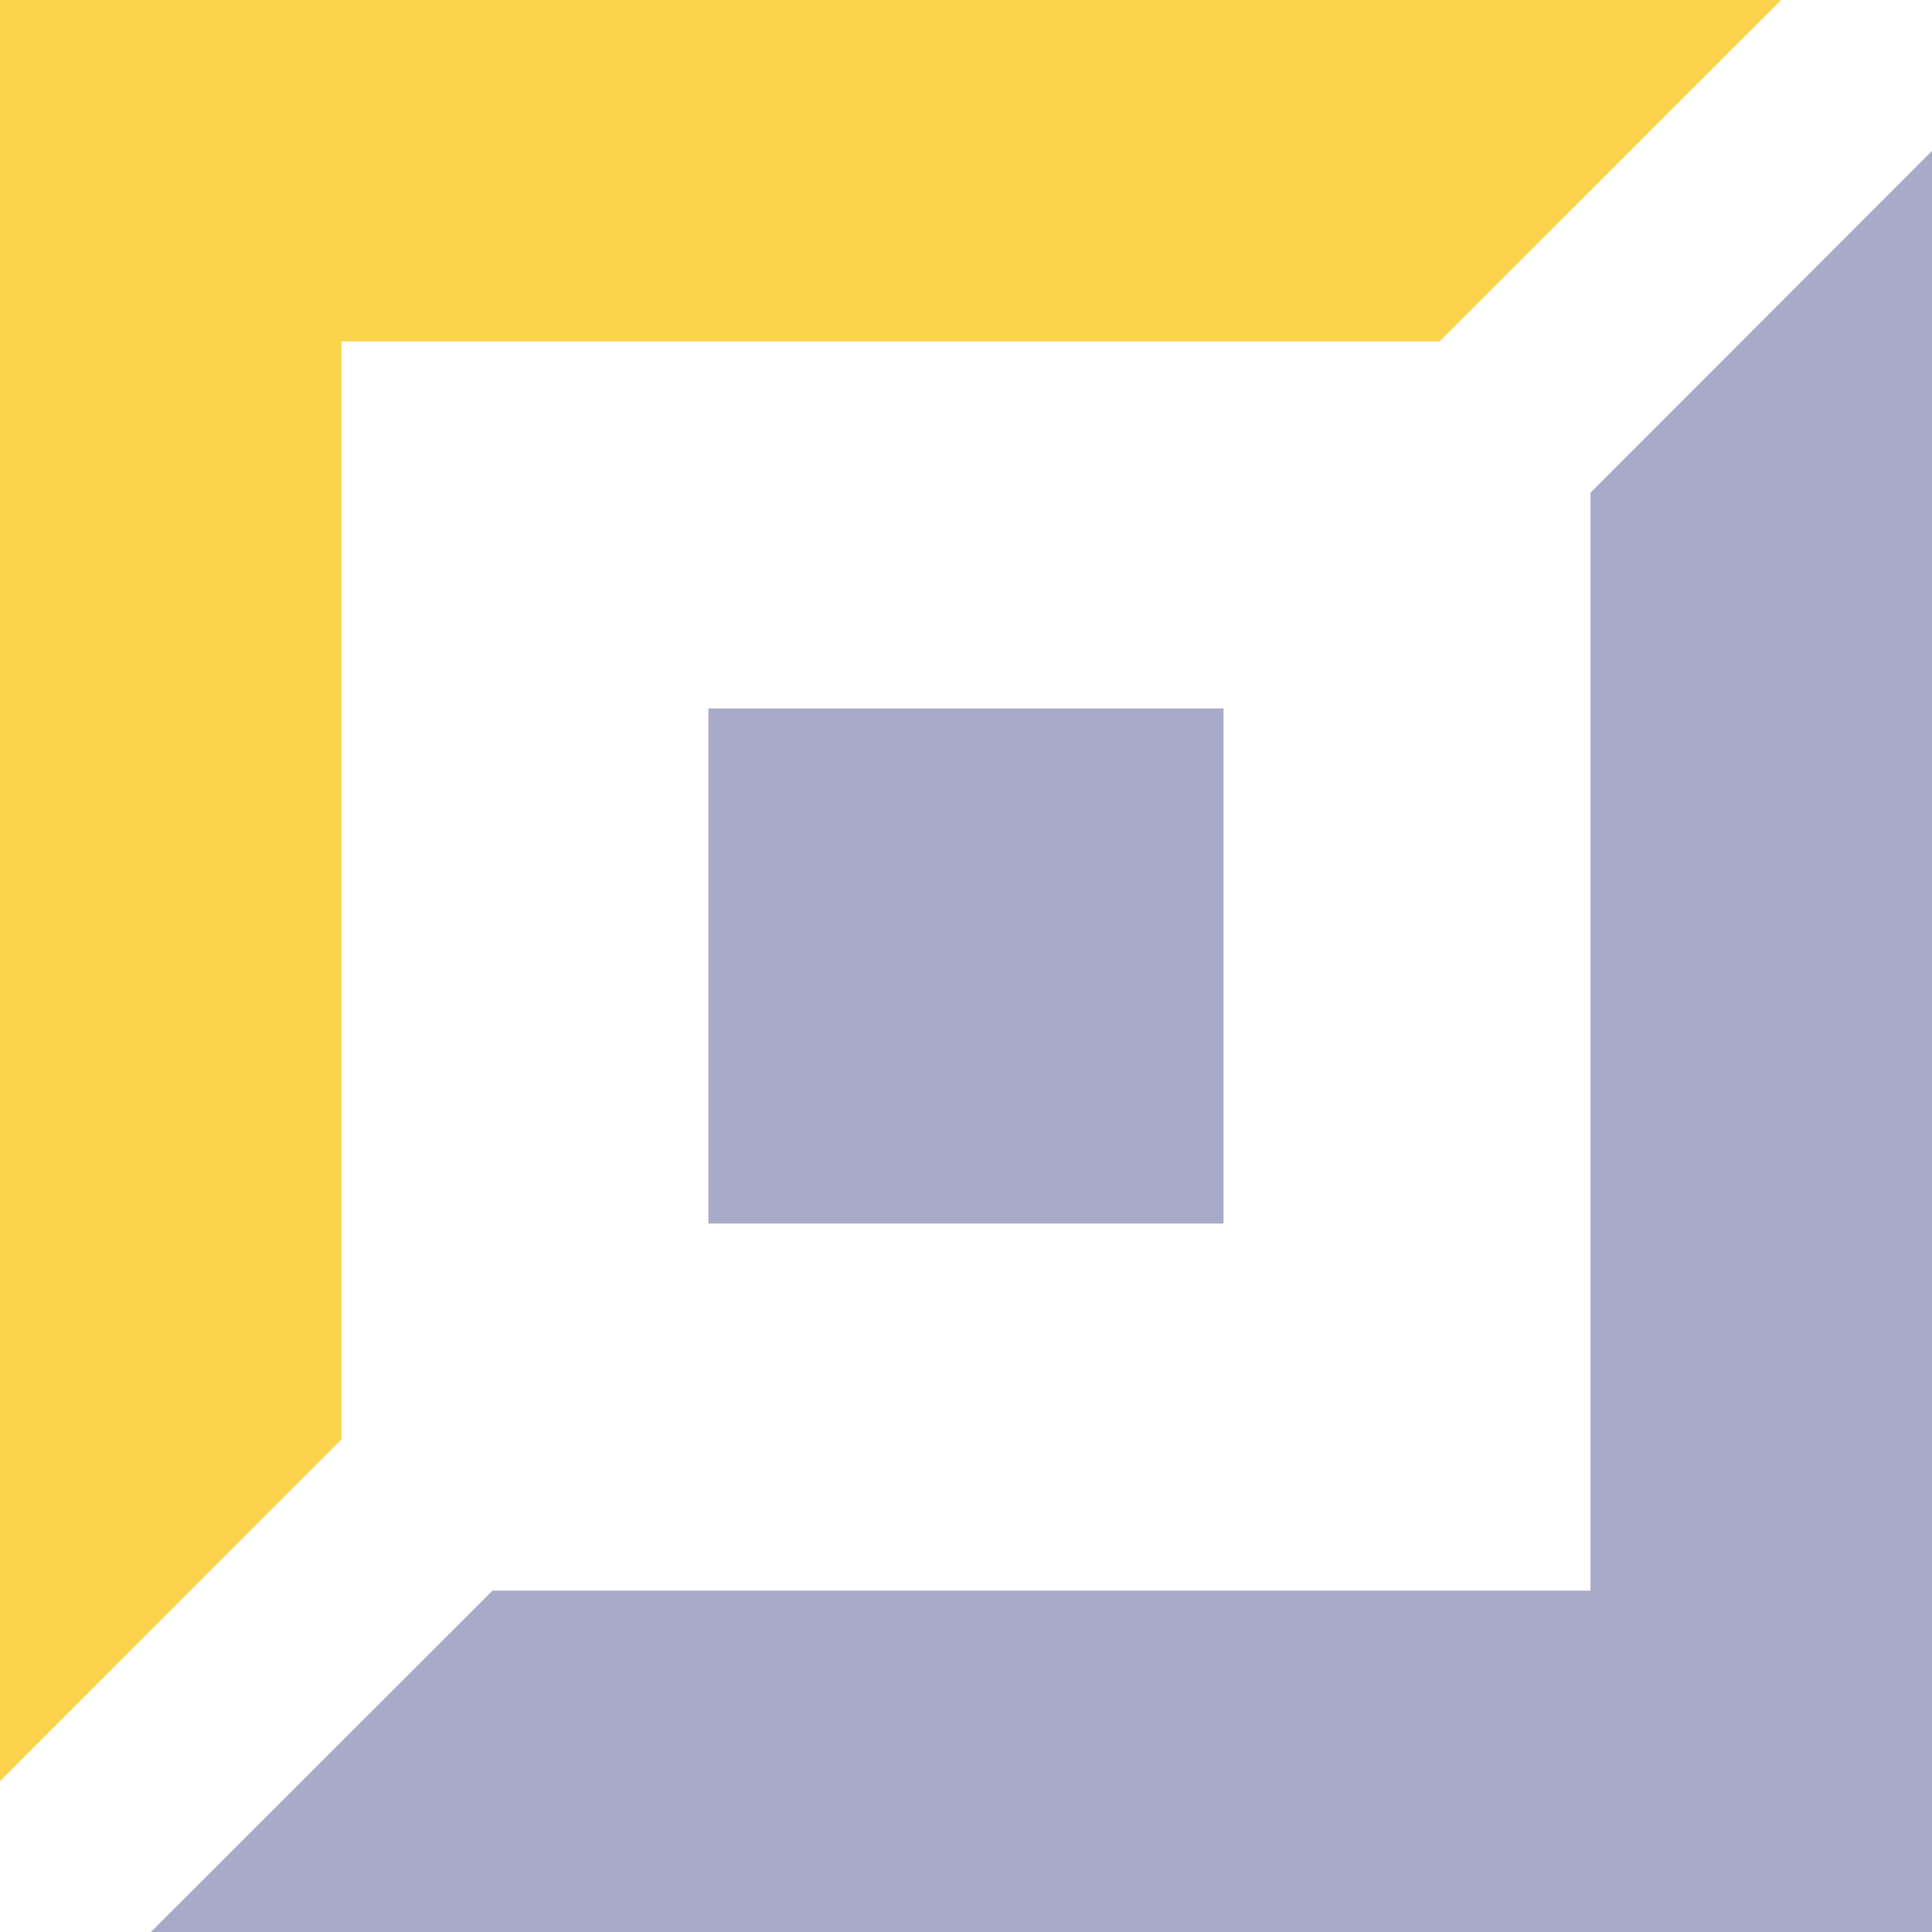
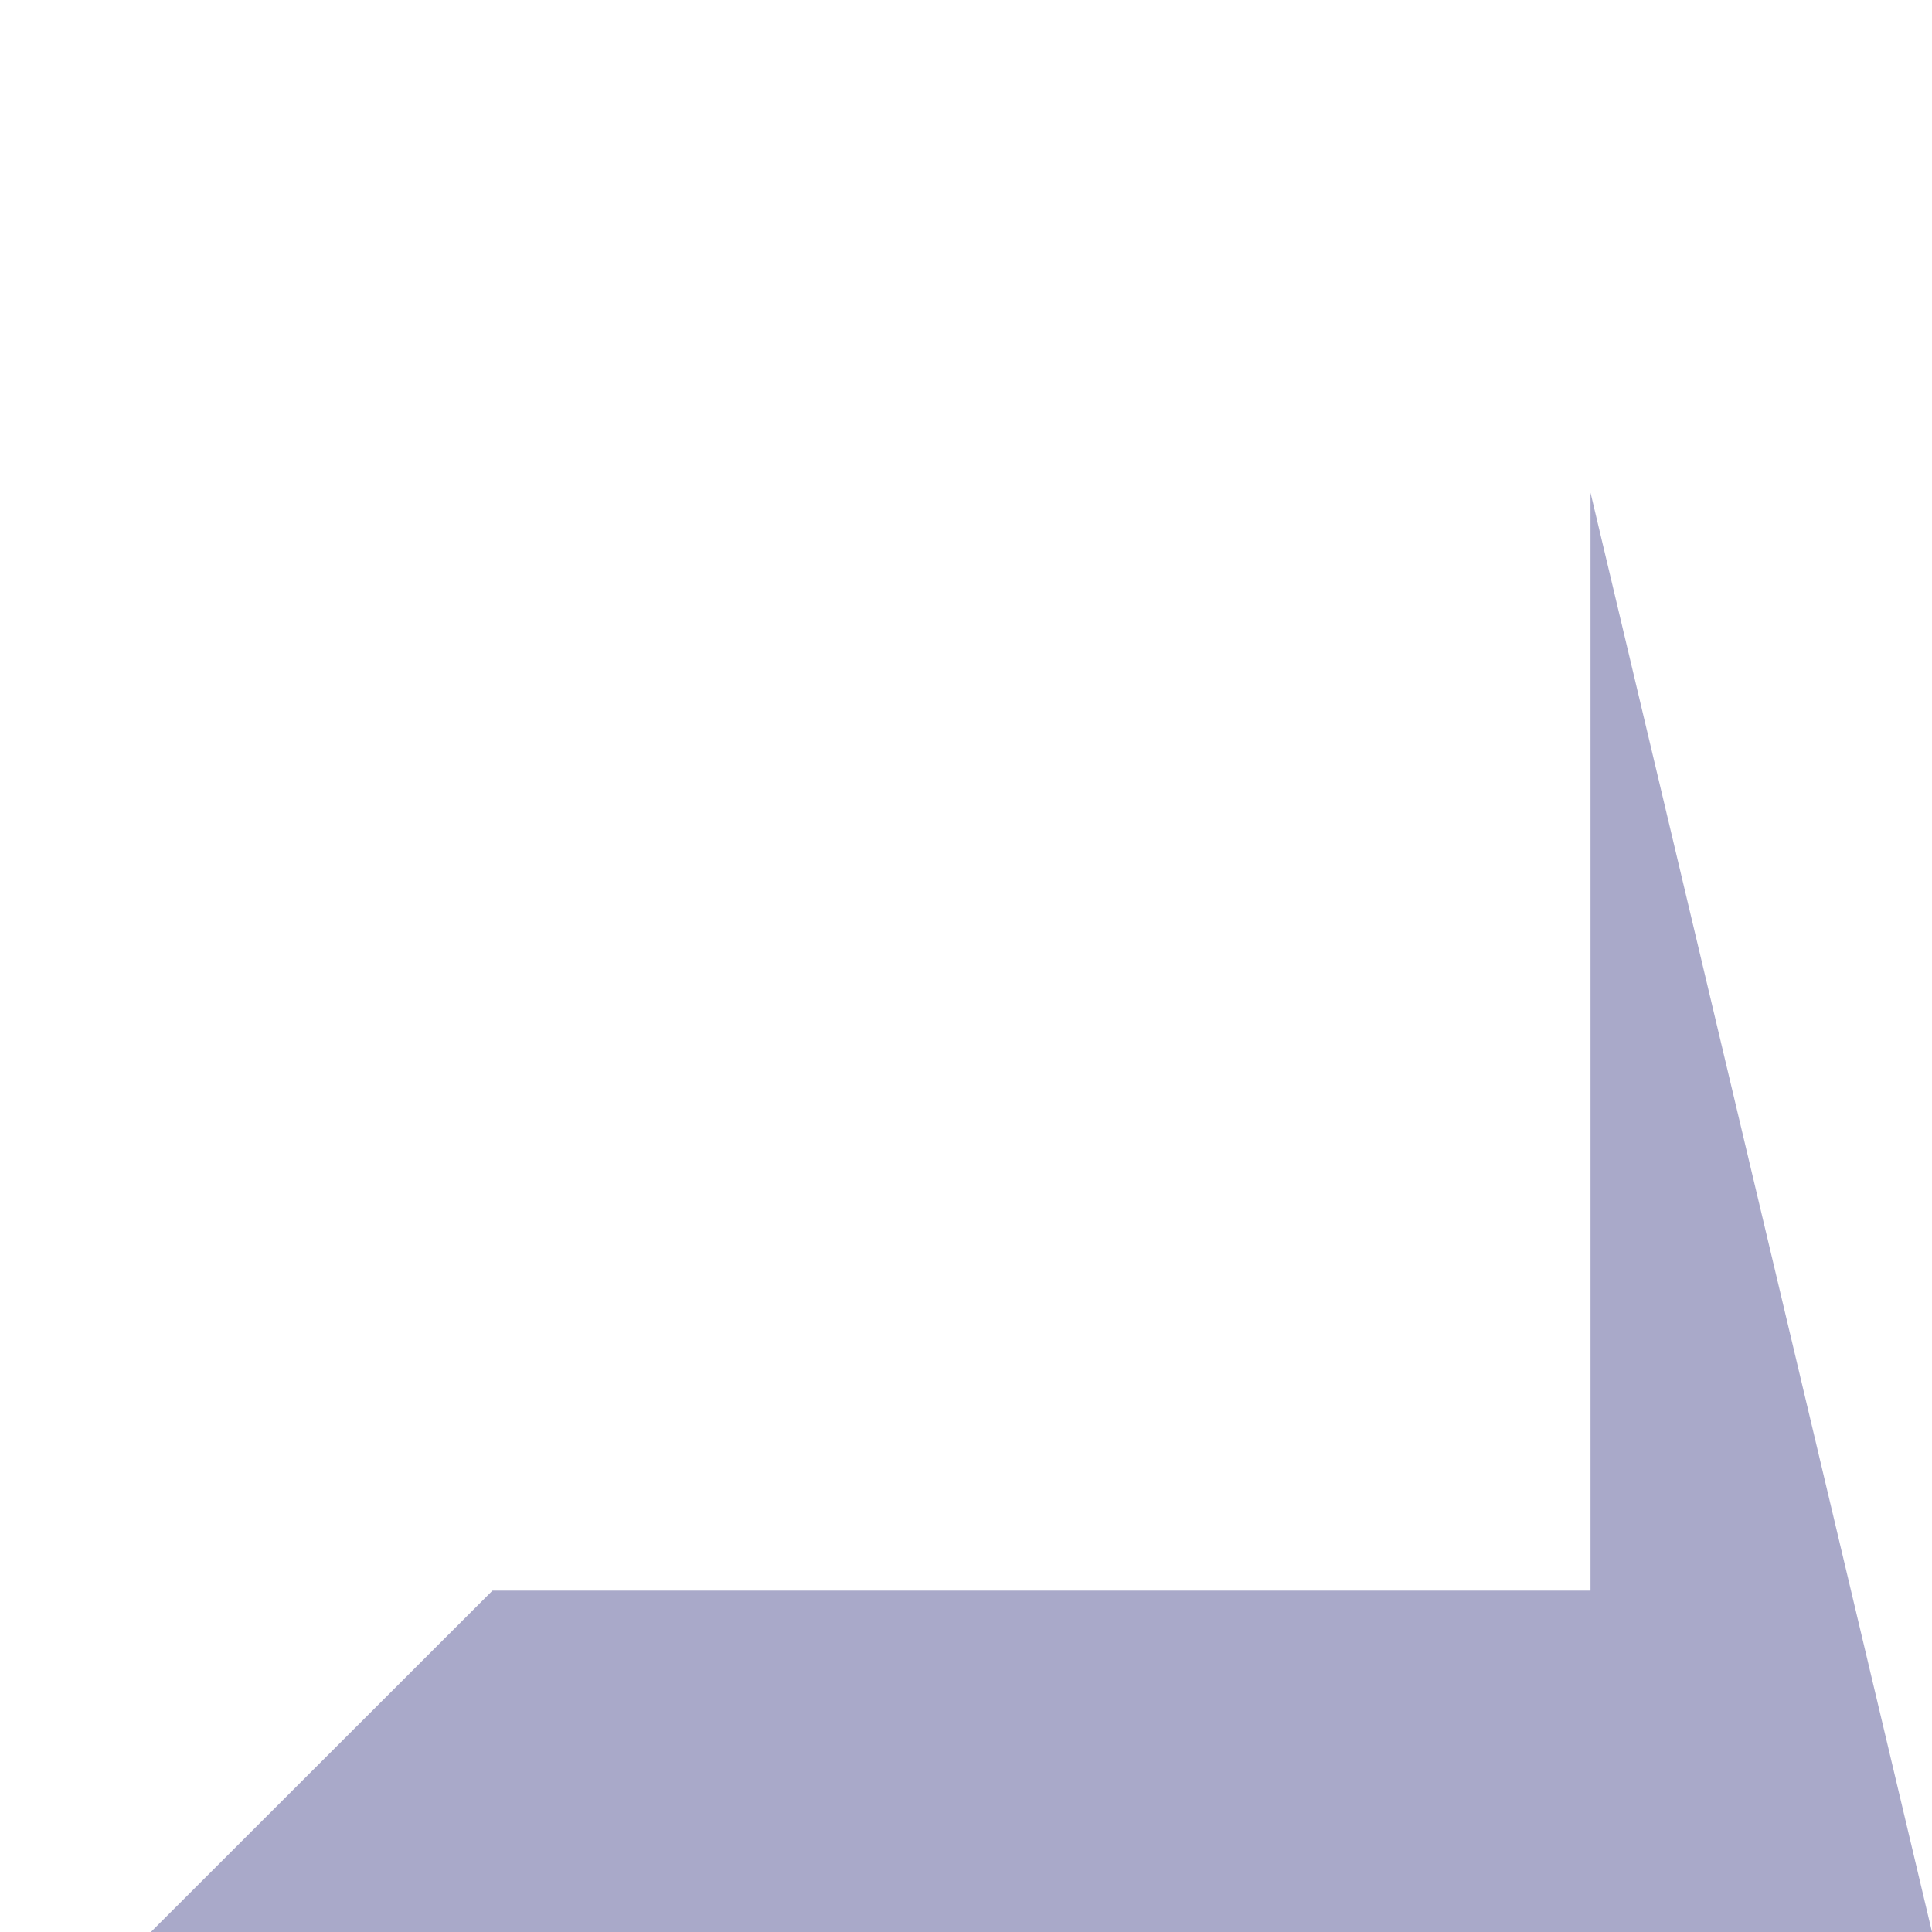
<svg xmlns="http://www.w3.org/2000/svg" width="20" height="20" viewBox="0 0 20 20" fill="none">
-   <path fill-rule="evenodd" clip-rule="evenodd" d="M7.333 12.666H12.666V7.334H7.333V12.666Z" fill="#A9A9C9" />
-   <path fill-rule="evenodd" clip-rule="evenodd" d="M20 20V1.562L16.465 5.1V16.466H5.098L1.562 20H20Z" fill="#A9A9C9" />
-   <path fill-rule="evenodd" clip-rule="evenodd" d="M0 0V18.438L3.535 14.901V3.535H14.902L18.438 0H0Z" fill="#FCD34D" />
+   <path fill-rule="evenodd" clip-rule="evenodd" d="M20 20L16.465 5.1V16.466H5.098L1.562 20H20Z" fill="#A9A9C9" />
</svg>